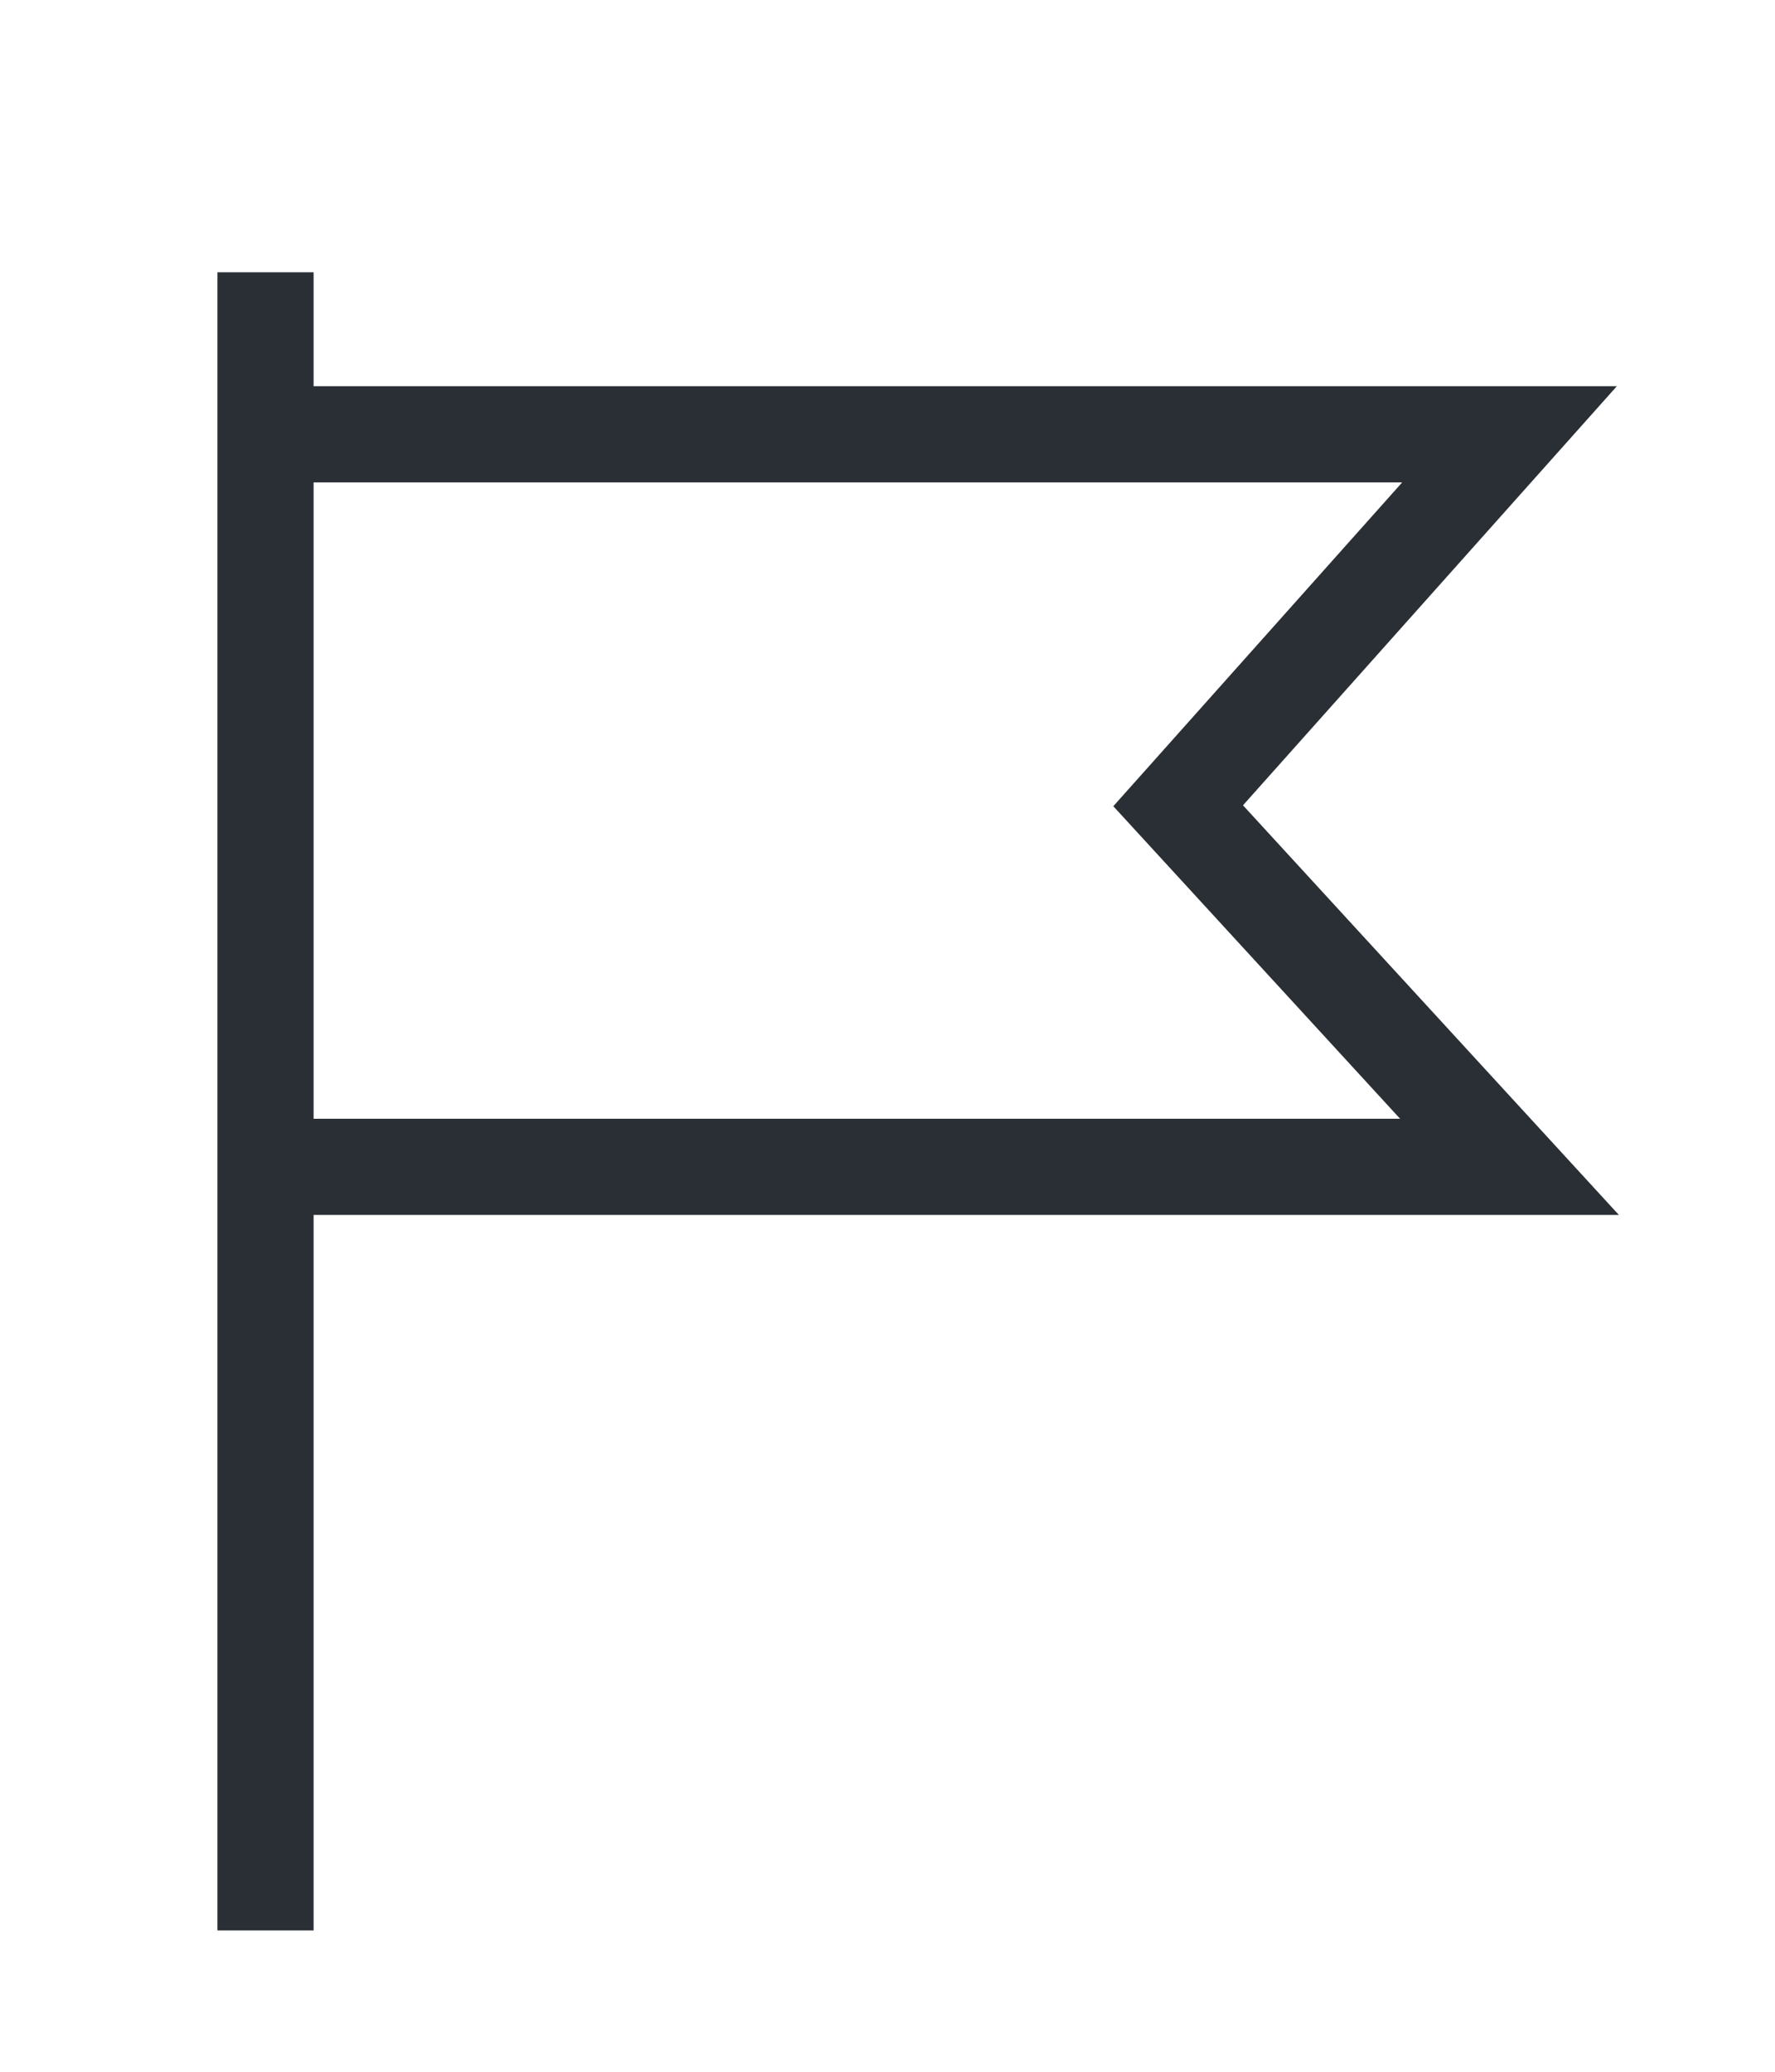
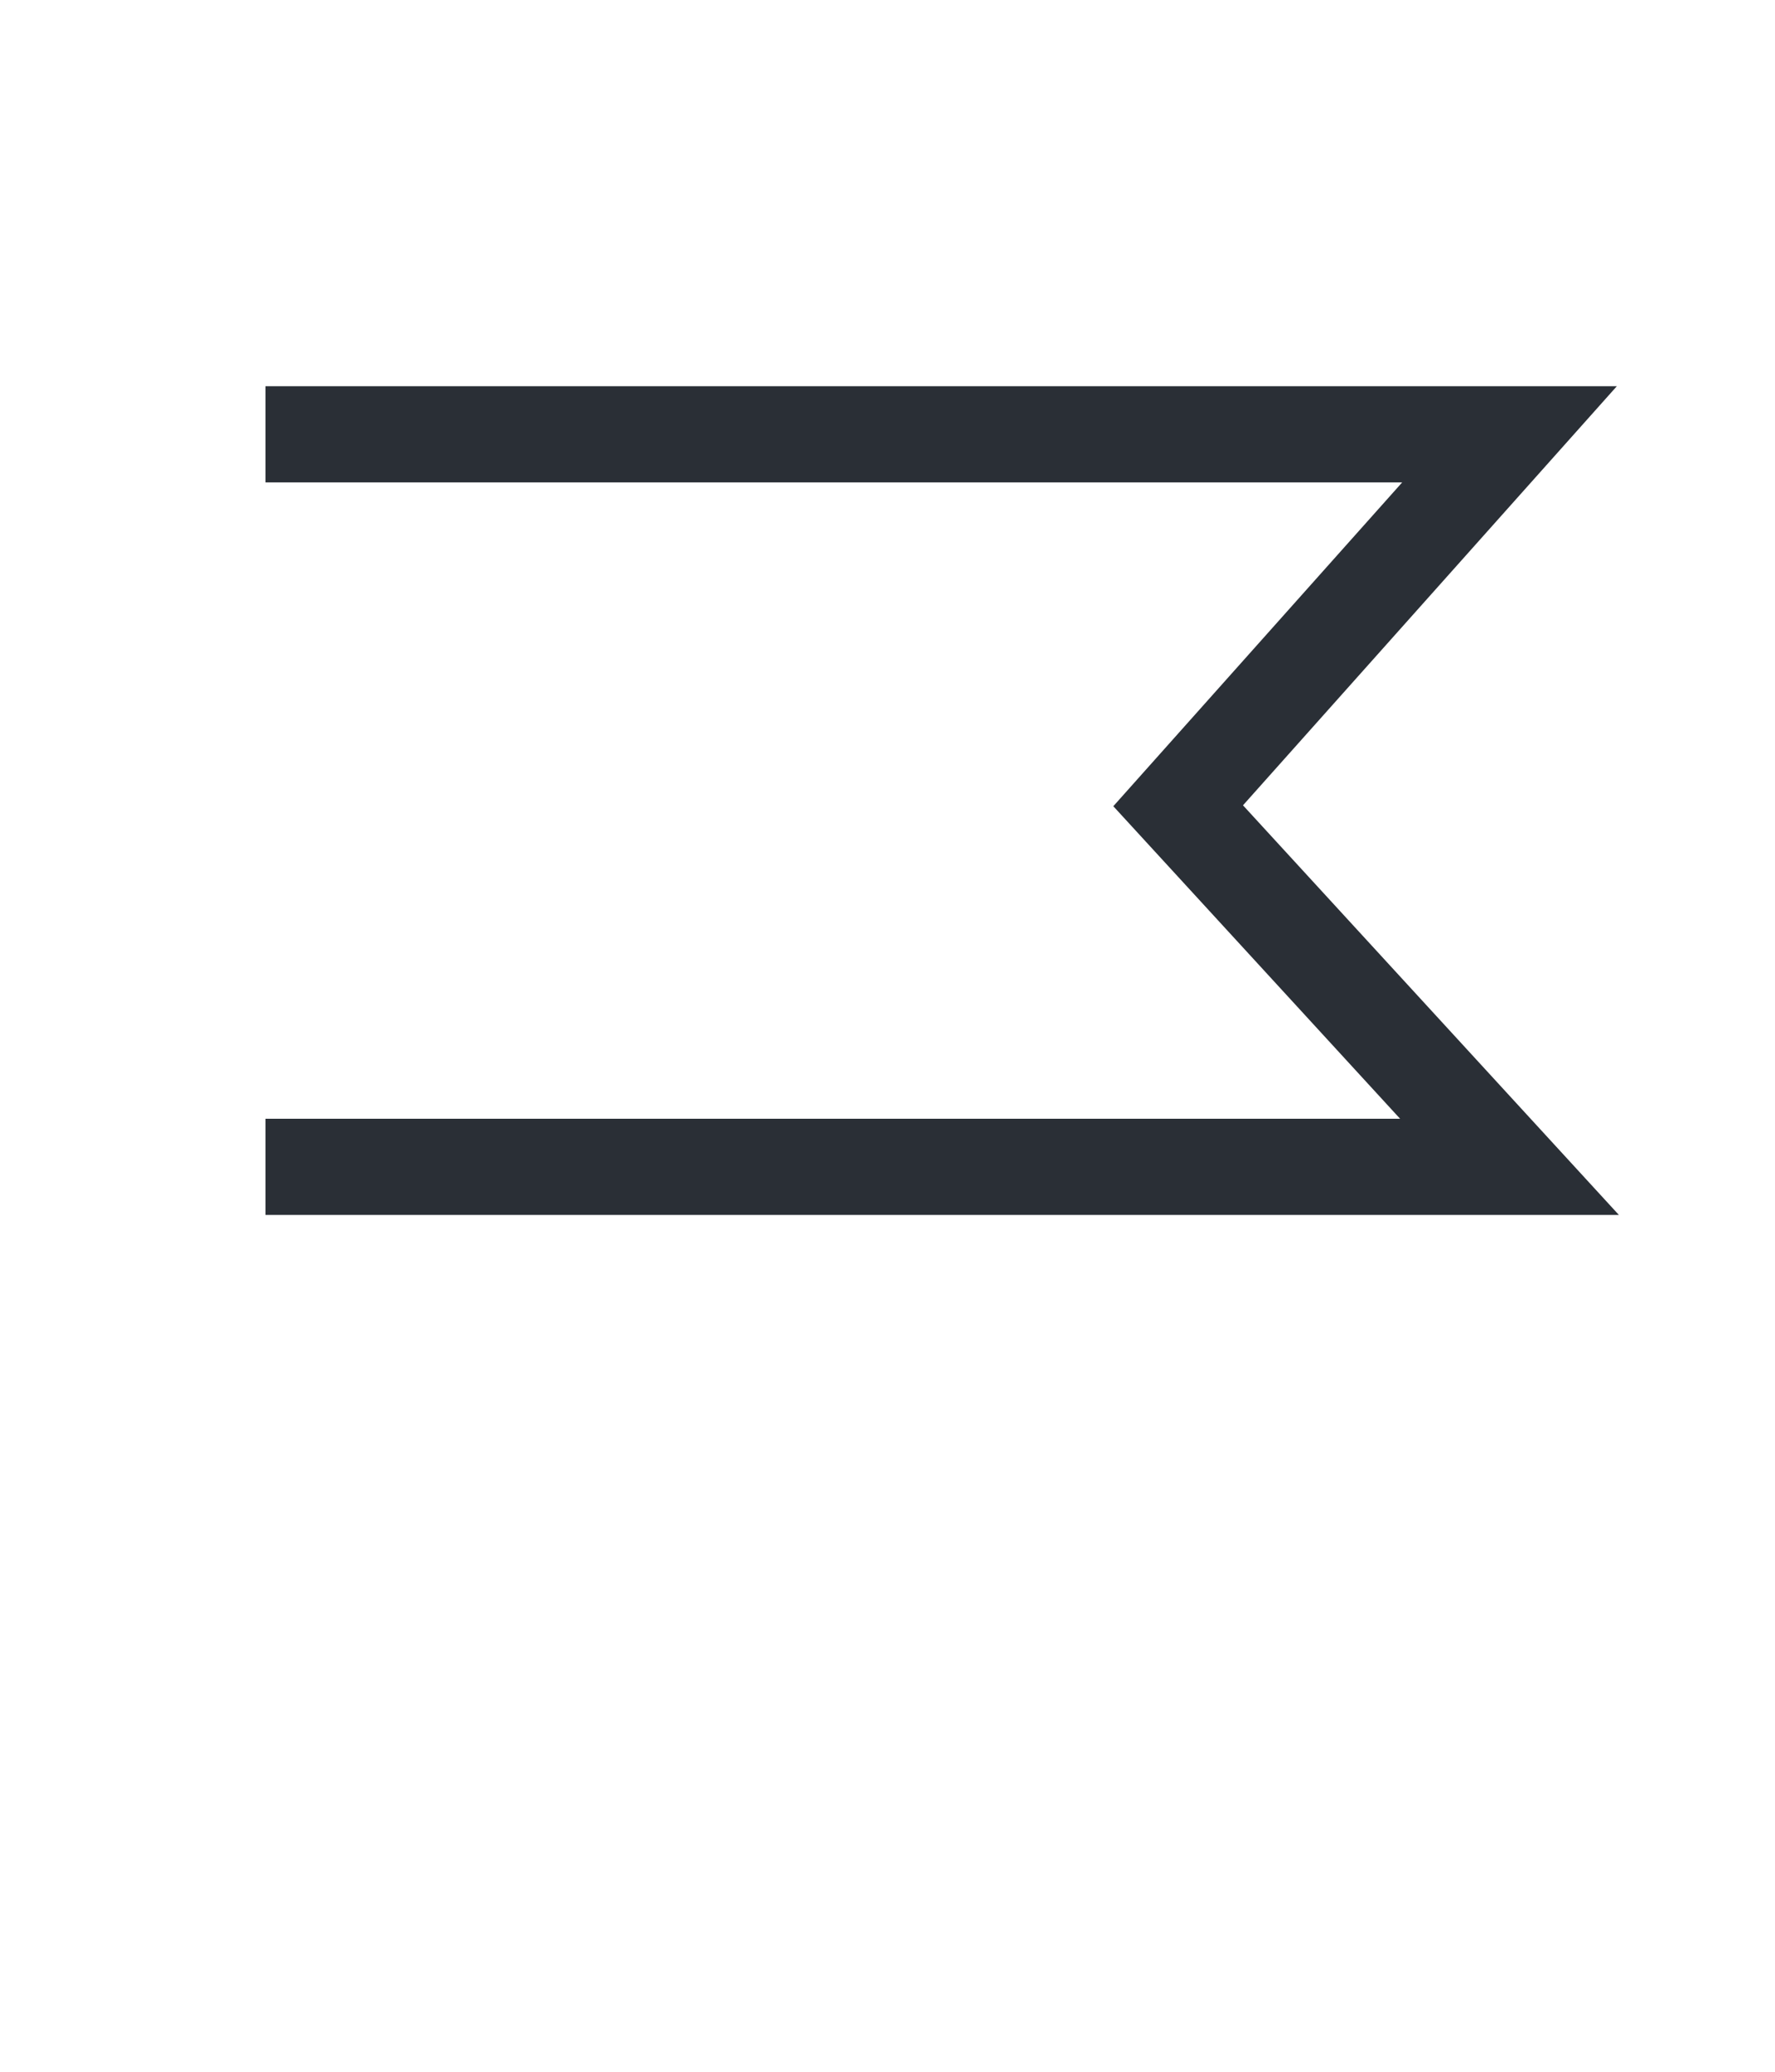
<svg xmlns="http://www.w3.org/2000/svg" id="Warstwa_1" viewBox="0 0 24 28">
  <defs>
    <style>.cls-1{fill:none;stroke:#2a2f36;stroke-miterlimit:10;stroke-width:1.3px;}</style>
  </defs>
-   <polyline class="cls-1" points="3.59 3.68 3.59 5.87 3.59 26.09" />
  <polyline class="cls-1" points="3.59 5.87 20.41 5.87 15.93 10.89 20.41 15.77 3.59 15.77" />
</svg>